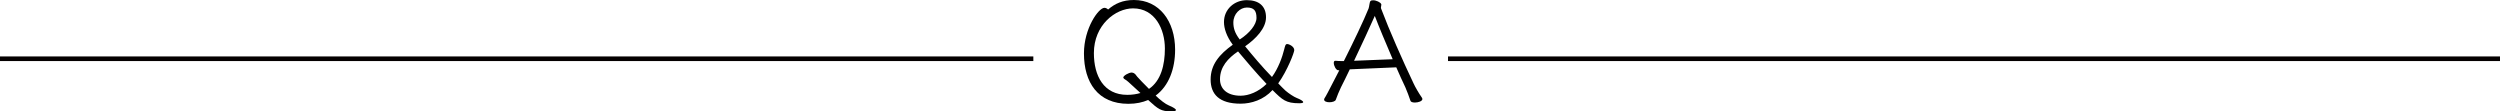
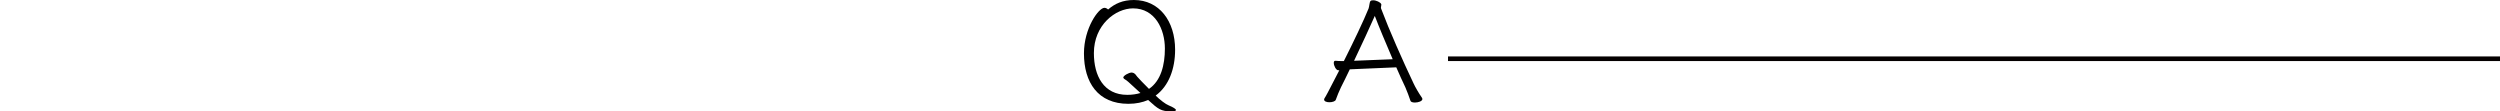
<svg xmlns="http://www.w3.org/2000/svg" version="1.1" x="0px" y="0px" width="270.775px" height="12.059px" viewBox="0 0 270.775 12.059" style="overflow:visible;enable-background:new 0 0 270.775 12.059;" xml:space="preserve">
  <style type="text/css">
	.st0{fill:none;stroke:#040000;stroke-width:0.5;stroke-miterlimit:10;}
</style>
  <defs>
</defs>
-   <line class="st0" x1="111.921" y1="6.363" x2="0" y2="6.363" />
  <line class="st0" x1="270.775" y1="6.363" x2="156.834" y2="6.363" />
  <g>
    <path d="M122.216,11.244c-3.307,0-4.813-2.323-4.813-5.46c0-2.753,1.6-4.937,2.215-4.937c0.169,0,0.308,0.092,0.399,0.185   C120.739,0.4,121.601,0,122.816,0c2.737,0,4.46,2.276,4.46,5.384c0,2.061-0.677,3.922-2.107,4.968   c0.478,0.477,1.093,0.938,1.416,1.062c0.522,0.215,0.784,0.399,0.784,0.507c0,0.092-0.169,0.138-0.508,0.138   c-1.138,0-1.399-0.23-2.507-1.23C123.755,11.09,123.047,11.244,122.216,11.244z M122.216,8.875   c-0.338-0.308-0.461-0.277-0.538-0.431c0-0.016-0.015-0.031-0.015-0.046c0-0.2,0.6-0.539,0.892-0.539h0.046   c0.354,0.062,0.385,0.231,0.569,0.446c0.153,0.185,0.708,0.754,1.276,1.323c1.292-0.877,1.723-2.584,1.723-4.368   c0-2.107-1.076-4.353-3.445-4.353c-1.907,0-4.245,1.799-4.245,4.845c0,2.461,1.062,4.521,3.614,4.521   c0.539,0,1.016-0.077,1.431-0.2L122.216,8.875z" />
-     <path d="M134.368,11.229c-2.322,0-3.245-1.031-3.245-2.615c0-1.615,0.954-2.737,2.399-3.768c-0.677-0.908-0.953-1.769-0.953-2.461   c0-1.384,1.122-2.369,2.476-2.369c1.292,0,2.077,0.631,2.077,1.861c0,1.184-1.093,2.322-2.262,3.138   c0.815,1,1.83,2.215,2.907,3.322c0.677-0.923,1.123-2.153,1.323-2.984c0.092-0.338,0.123-0.584,0.322-0.584   c0.2,0,0.77,0.261,0.77,0.661c0,0.246-0.738,2.199-1.738,3.599c0.262,0.277,0.523,0.539,0.784,0.785   c0.354,0.308,0.938,0.692,1.23,0.8c0.354,0.138,0.692,0.323,0.692,0.446c0,0.077-0.123,0.123-0.431,0.123   c-1.431,0-1.815-0.354-2.892-1.43C136.86,10.813,135.537,11.229,134.368,11.229z M134.092,5.568   c-1.093,0.738-1.954,1.676-1.954,3.015c0,1.046,0.77,1.784,2.23,1.784c0.877,0,1.938-0.416,2.814-1.277   C136.075,7.921,134.953,6.599,134.092,5.568z M136.091,1.938c0-0.785-0.276-1.123-1.046-1.123c-0.723,0-1.461,0.677-1.461,1.63   c0,0.554,0.139,1.123,0.692,1.831C135.353,3.584,136.091,2.661,136.091,1.938z" />
    <path d="M146.26,7.506h-0.062c-0.338,0.708-0.661,1.369-0.953,1.938c-0.17,0.338-0.446,1.015-0.569,1.369   c-0.062,0.169-0.385,0.261-0.692,0.261c-0.292,0-0.569-0.092-0.569-0.292c0-0.046,0.016-0.107,0.062-0.169   c0.154-0.246,0.216-0.339,1.584-3h-0.107c-0.246,0-0.492-0.492-0.492-0.8c0-0.138,0.047-0.231,0.17-0.231h0.03   c0.185,0.016,0.354,0.031,0.6,0.031h0.292c1.047-2.077,2.169-4.43,2.677-5.691c0.077-0.185,0.093-0.677,0.2-0.8   c0.062-0.077,0.169-0.092,0.292-0.092c0.339,0,0.8,0.215,0.877,0.415c0,0.016,0.015,0.046,0.015,0.062   c0,0.092-0.046,0.2-0.046,0.308c0,0.031,0,0.077,0.016,0.107c0.892,2.369,2.322,5.599,3.522,8.121   c0.153,0.339,0.554,1.046,0.892,1.523c0.031,0.062,0.062,0.108,0.062,0.154c0,0.246-0.461,0.385-0.814,0.385   c-0.231,0-0.446-0.062-0.478-0.185c-0.123-0.369-0.384-1.092-0.554-1.461c-0.308-0.646-0.646-1.384-0.984-2.168L146.26,7.506z    M150.843,6.414c-0.753-1.753-1.507-3.553-1.938-4.691c-0.523,1.185-1.399,3.076-2.246,4.86L150.843,6.414z" />
  </g>
</svg>